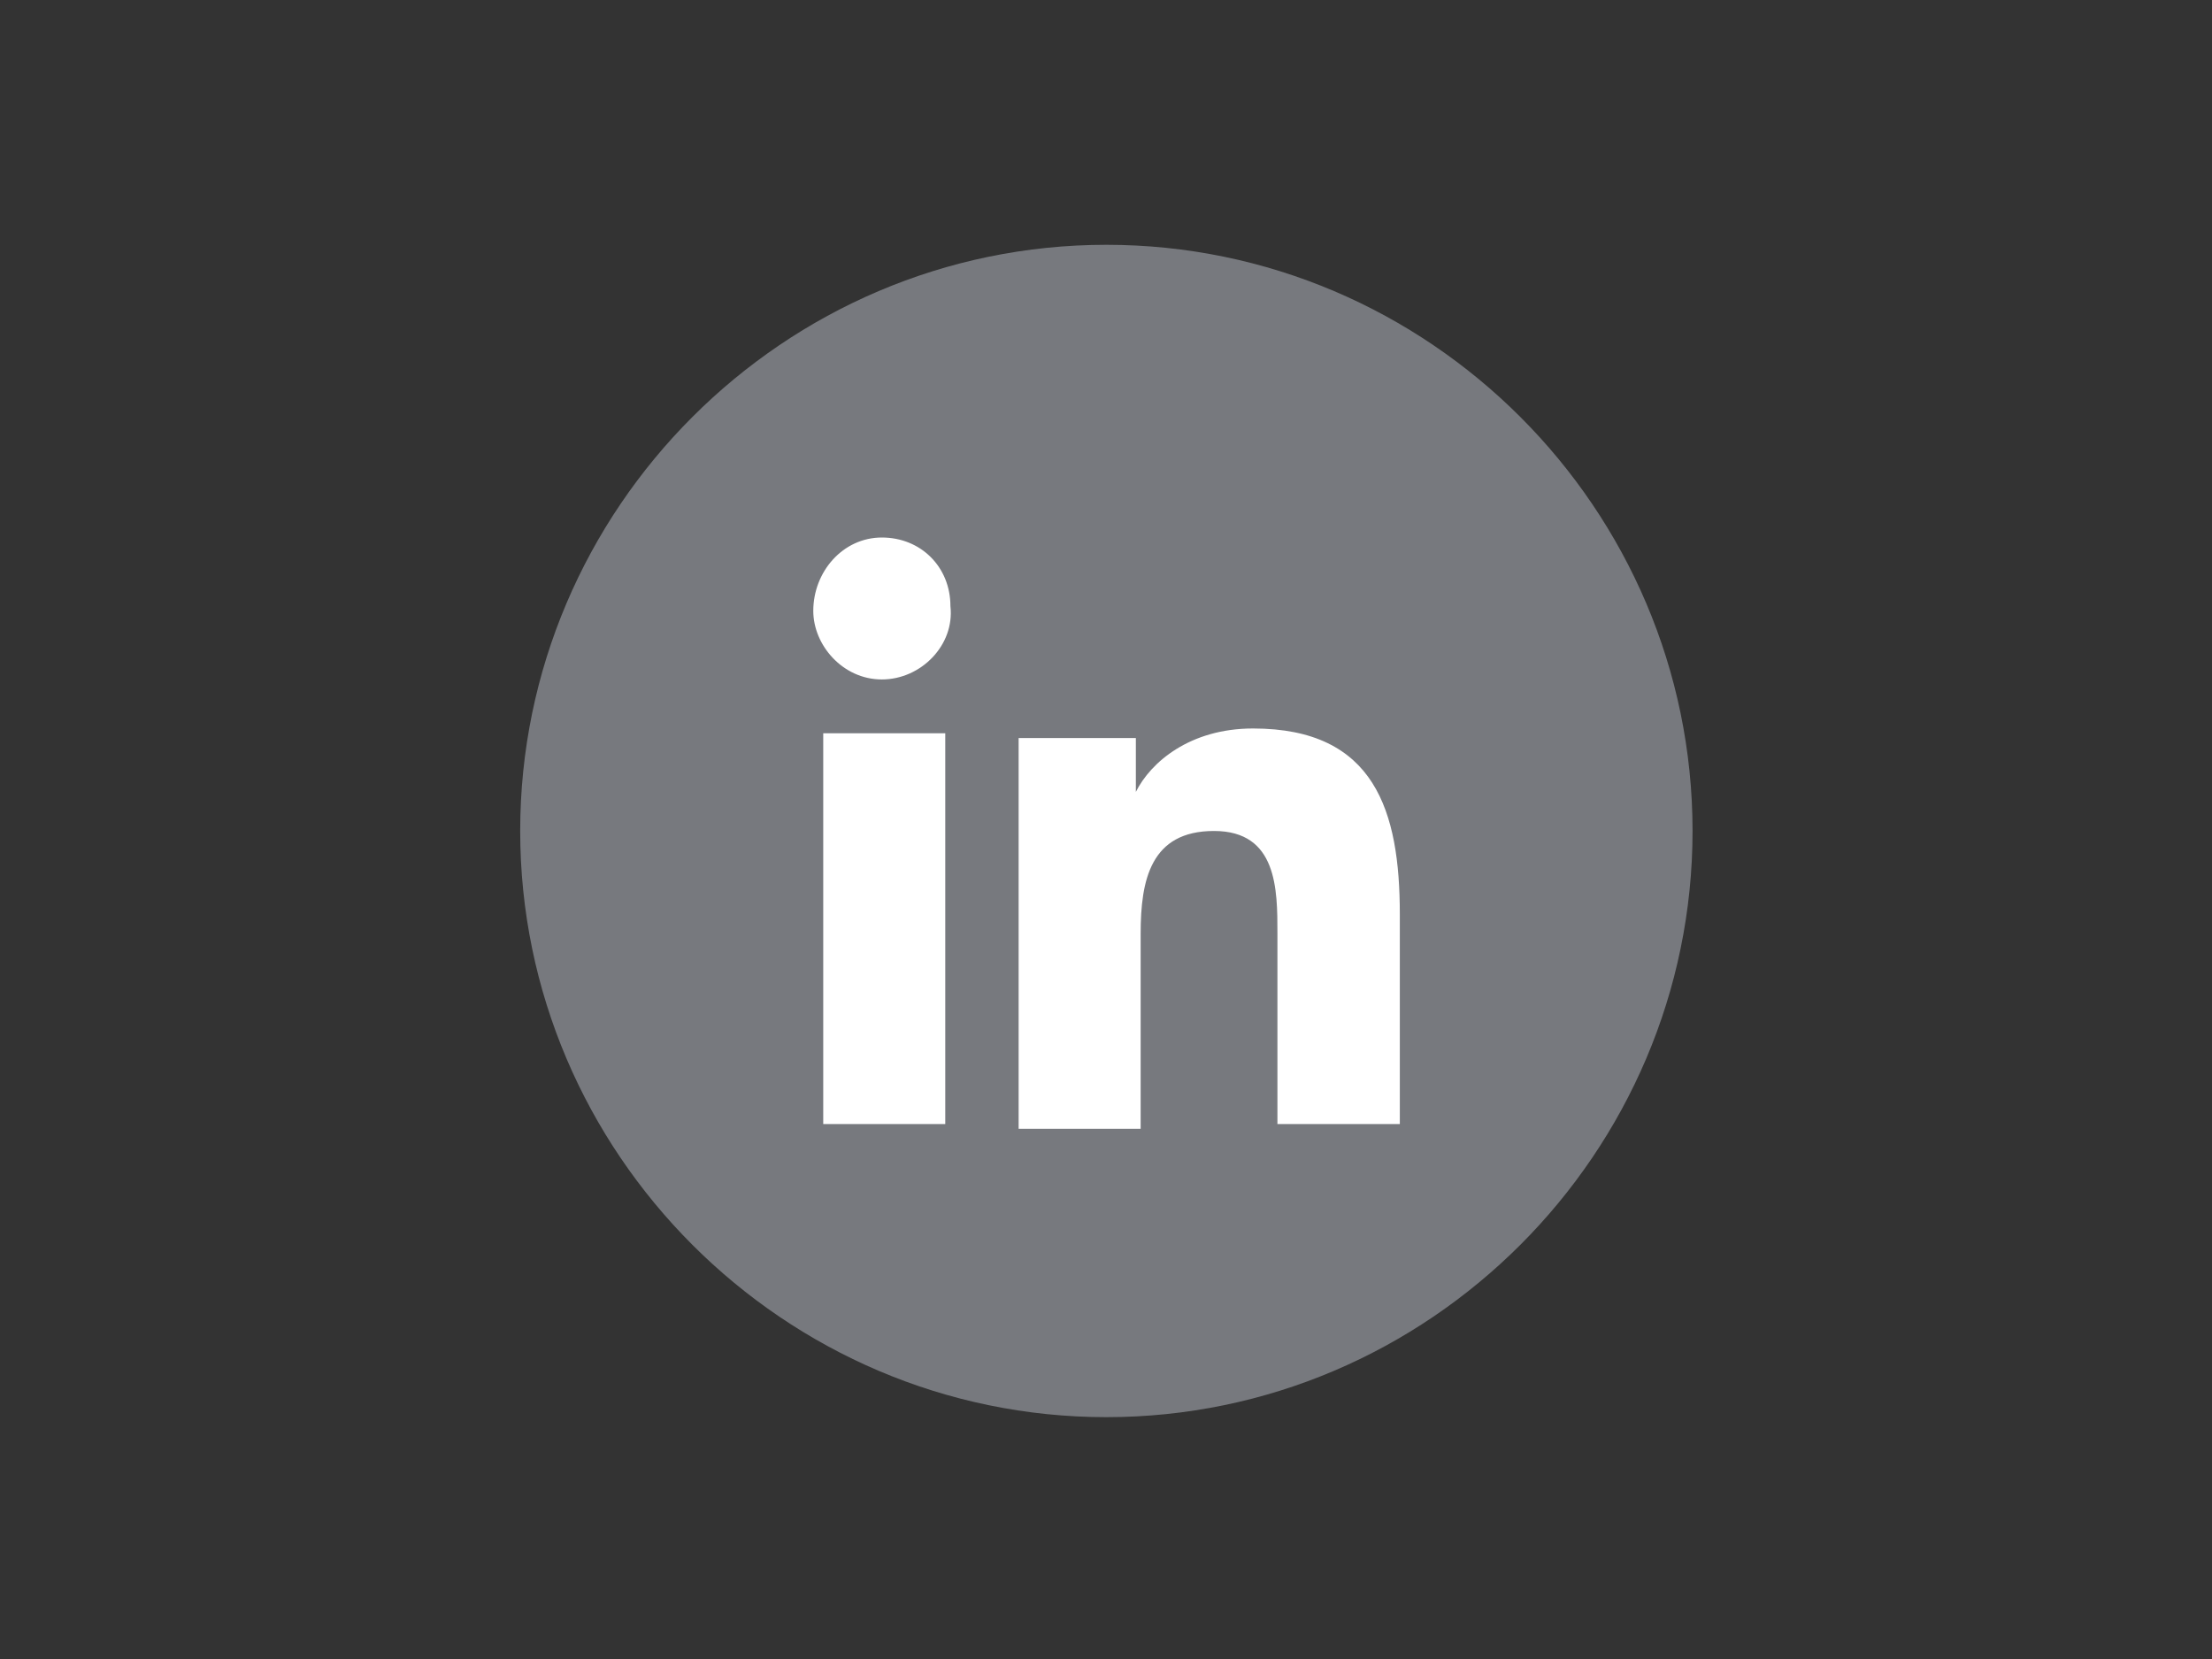
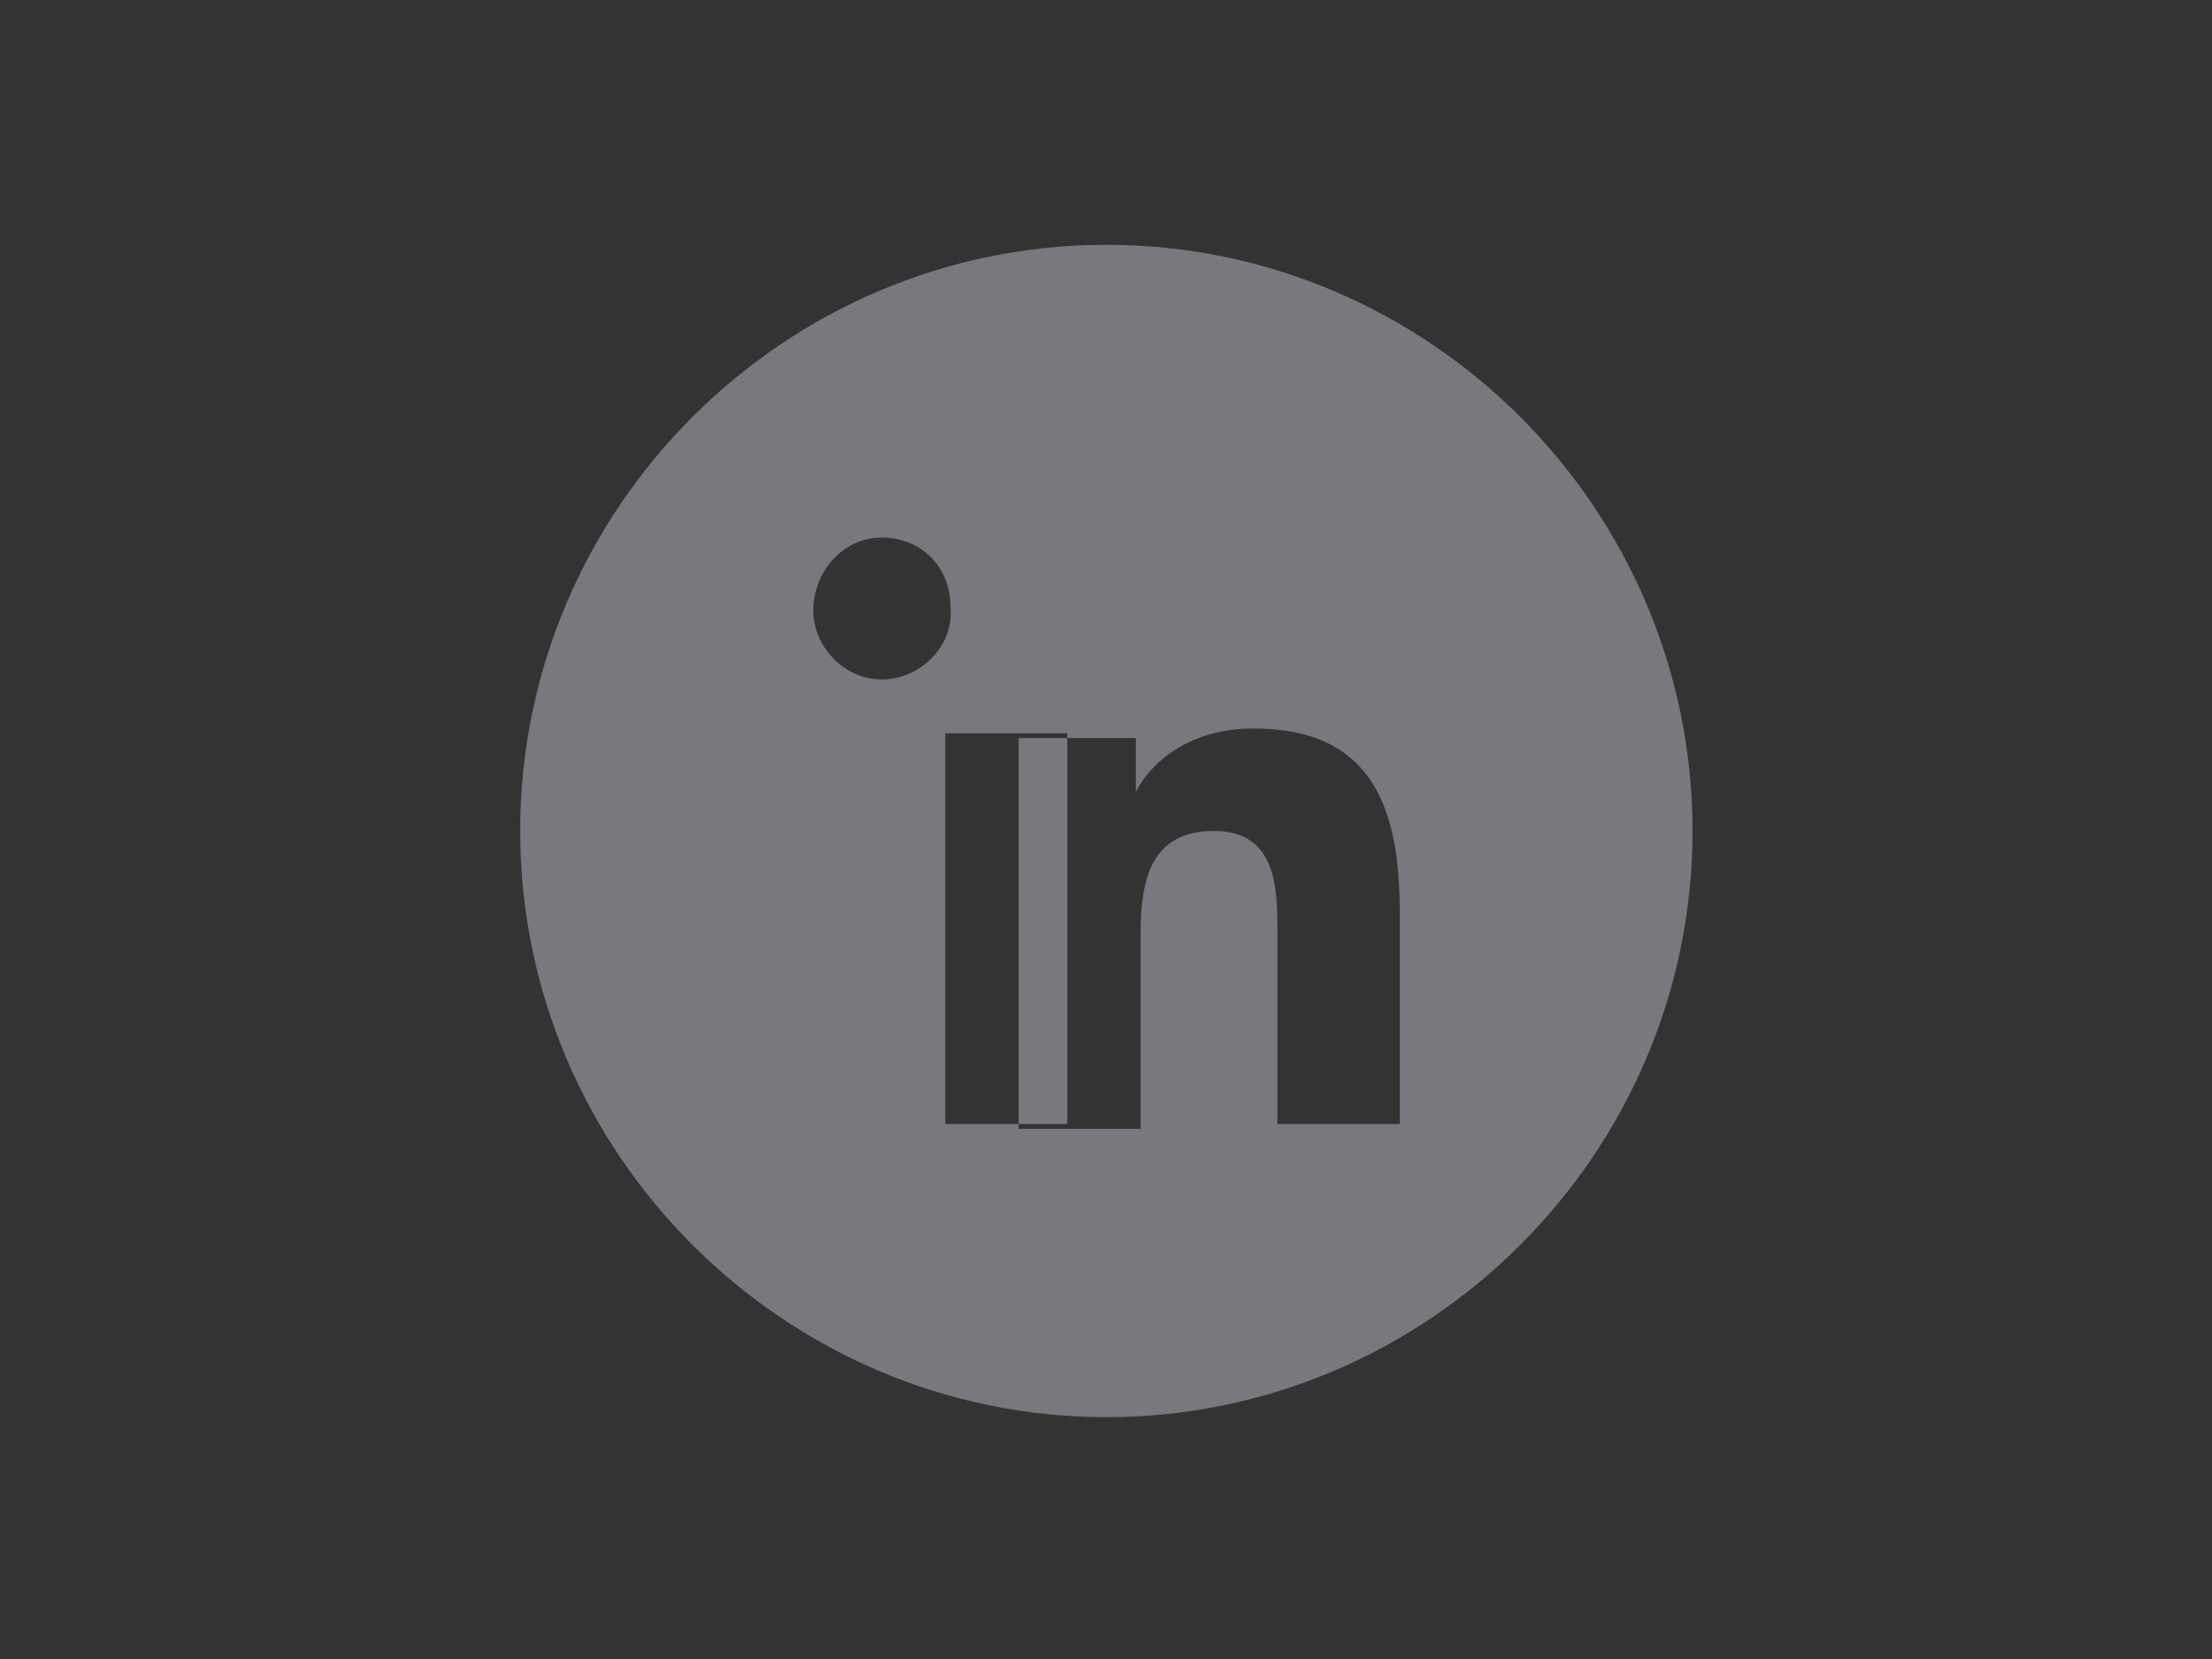
<svg xmlns="http://www.w3.org/2000/svg" xml:space="preserve" enable-background="new 0 0 600 450" version="1.0" viewBox="0 0 600 450">
  <rect x="0" y="0" width="600" height="450" fill="#333333" stroke="none" />
  <g>
    <g>
-       <circle cx="300.1" cy="225.4" r="132.5" fill="#fff" fill-rule="evenodd" clip-rule="evenodd" />
      <g>
-         <path fill="#77797e" d="M300.1 66.4c-87.5 0-159 71.6-159 159s71.6 159 159 159 159-71.6 159-159-71.5-159-159-159zm-43.7 238.5h-33.1v-106h33.1v106zm-17.2-120.6c-10.6 0-18.6-9.3-18.6-18.6 0-10.6 8-19.9 18.6-19.9 10.6 0 18.6 8 18.6 18.6 1.2 10.6-8 19.9-18.6 19.9zm140.4 120.6h-33.1v-51.7c0-11.9 0-27.8-17.2-27.8s-19.9 13.3-19.9 27.8v53h-33.1v-106h31.8v14.6c4-8 14.6-17.2 31.8-17.2 33.1 0 39.8 22.5 39.8 50.4v56.9z" />
+         <path fill="#77797e" d="M300.1 66.4c-87.5 0-159 71.6-159 159s71.6 159 159 159 159-71.6 159-159-71.5-159-159-159zm-43.7 238.5v-106h33.1v106zm-17.2-120.6c-10.6 0-18.6-9.3-18.6-18.6 0-10.6 8-19.9 18.6-19.9 10.6 0 18.6 8 18.6 18.6 1.2 10.6-8 19.9-18.6 19.9zm140.4 120.6h-33.1v-51.7c0-11.9 0-27.8-17.2-27.8s-19.9 13.3-19.9 27.8v53h-33.1v-106h31.8v14.6c4-8 14.6-17.2 31.8-17.2 33.1 0 39.8 22.5 39.8 50.4v56.9z" />
      </g>
    </g>
  </g>
</svg>